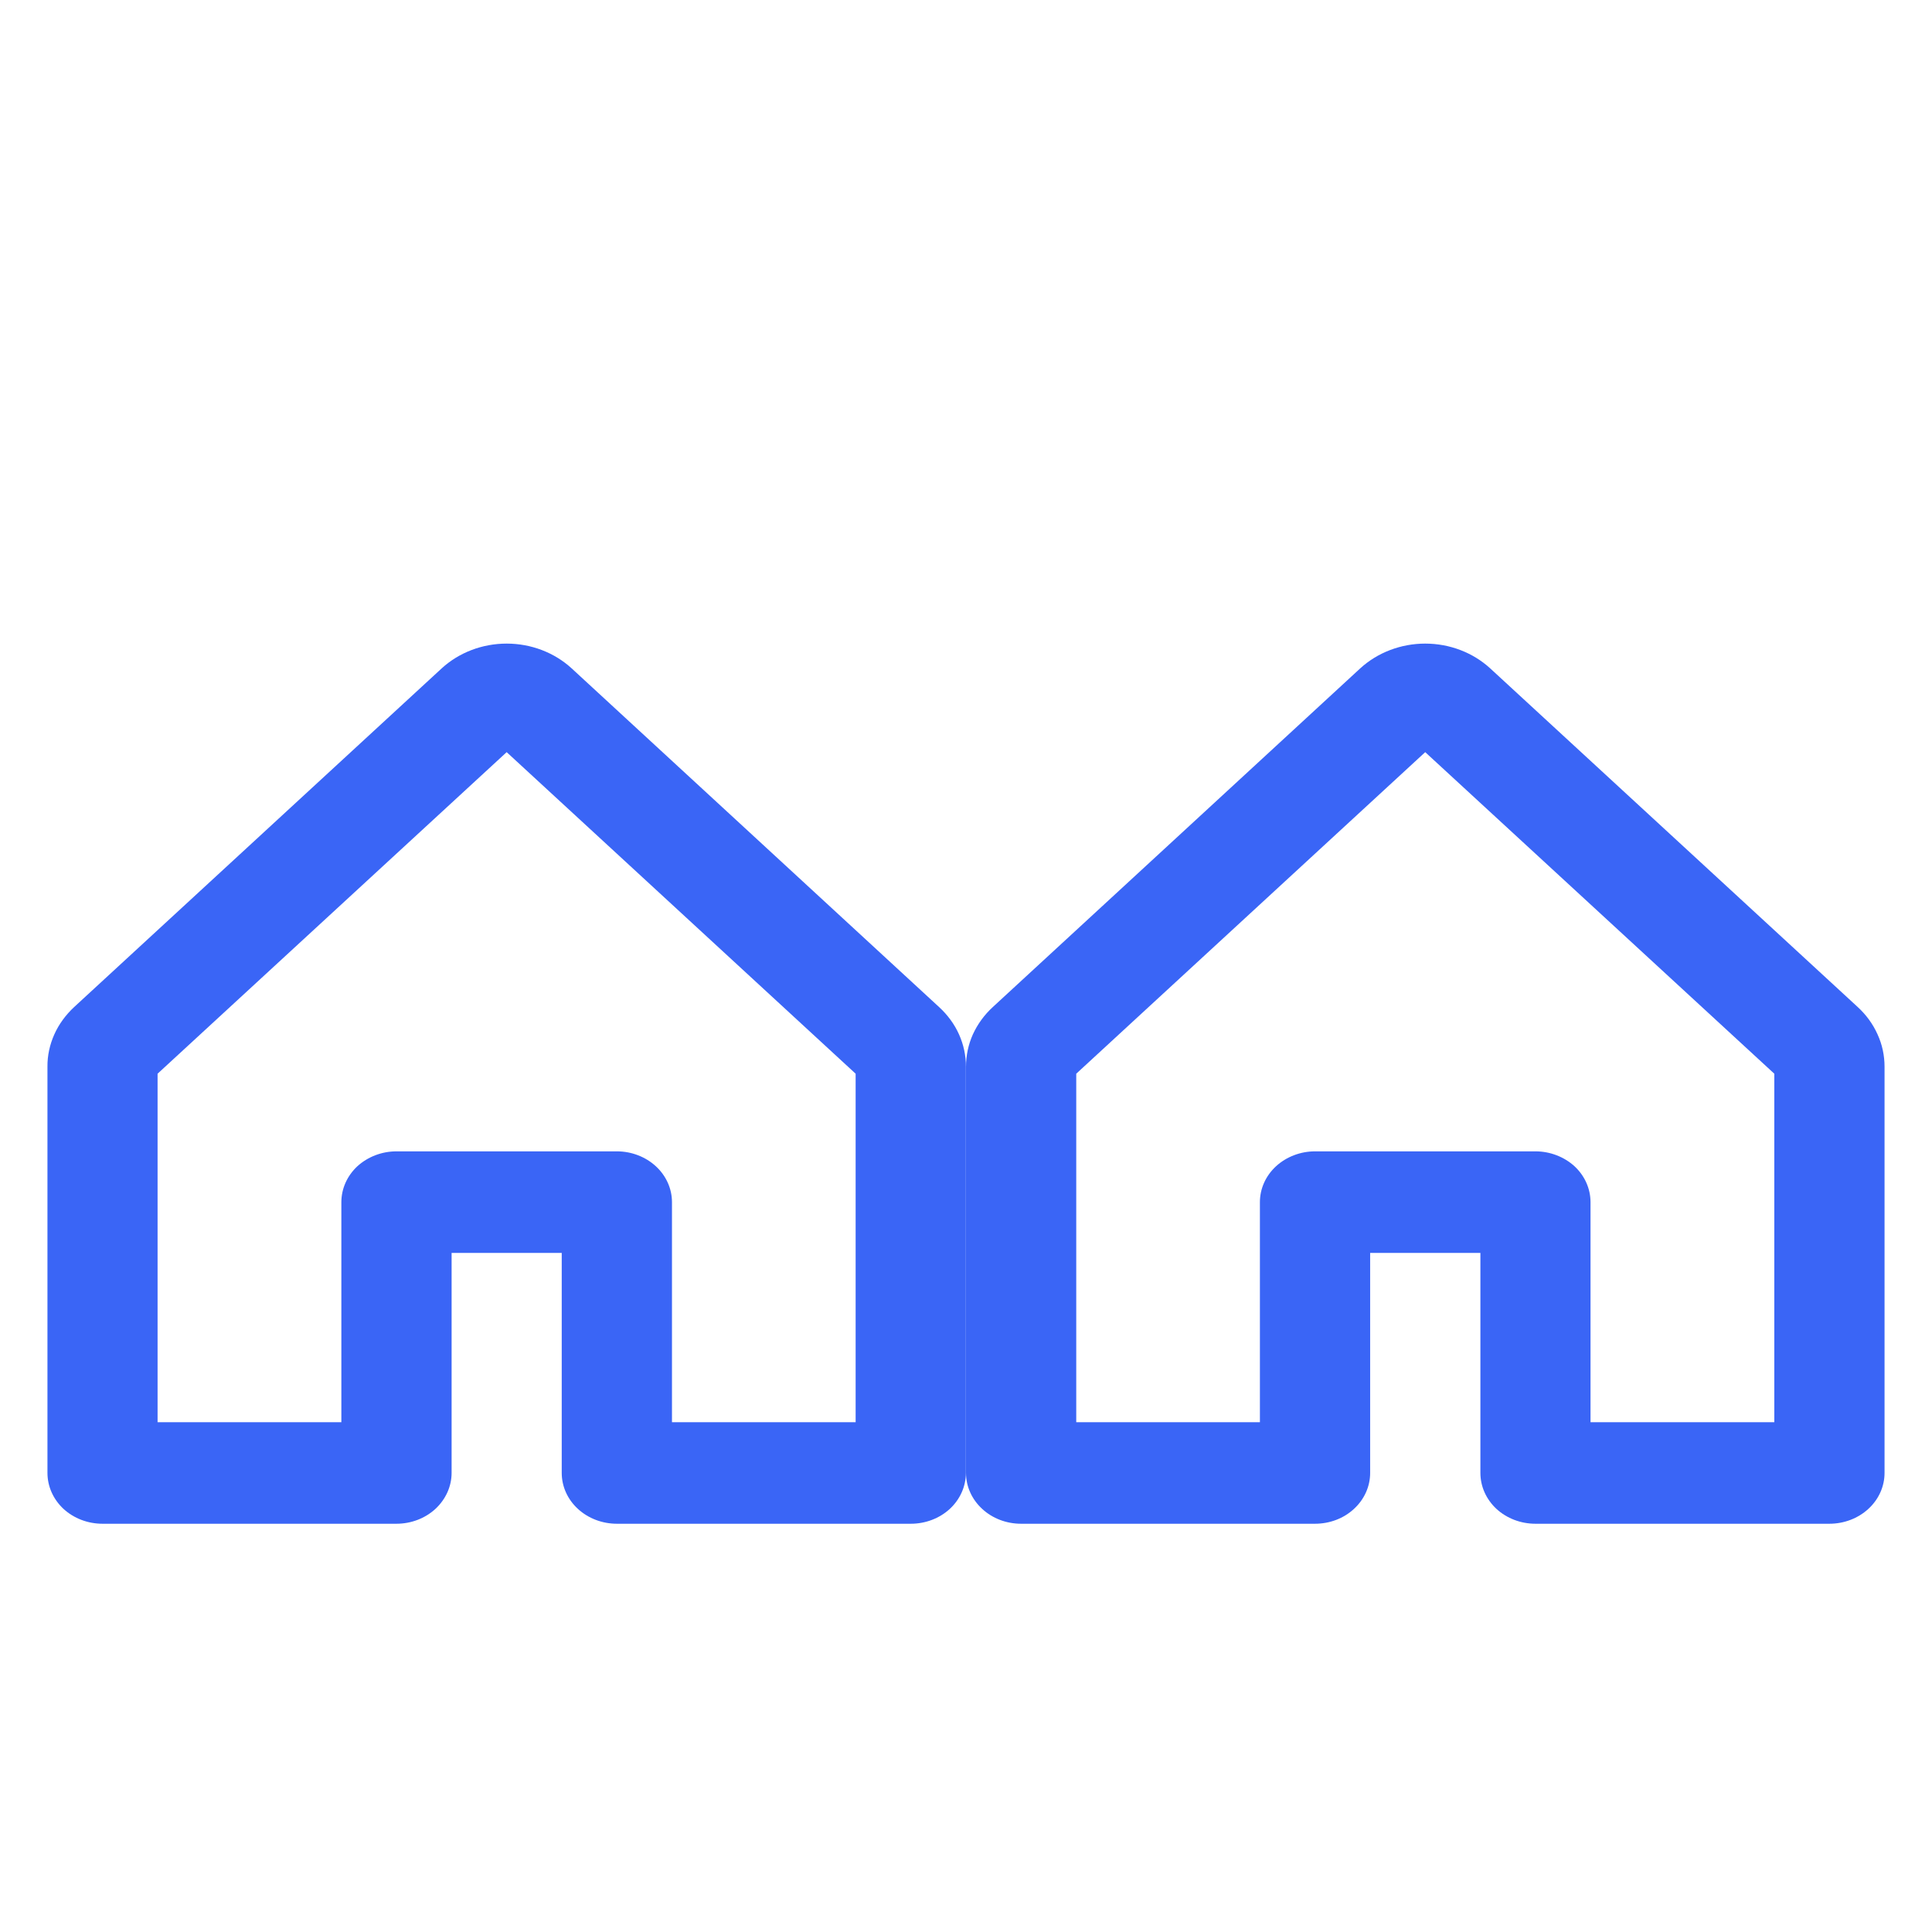
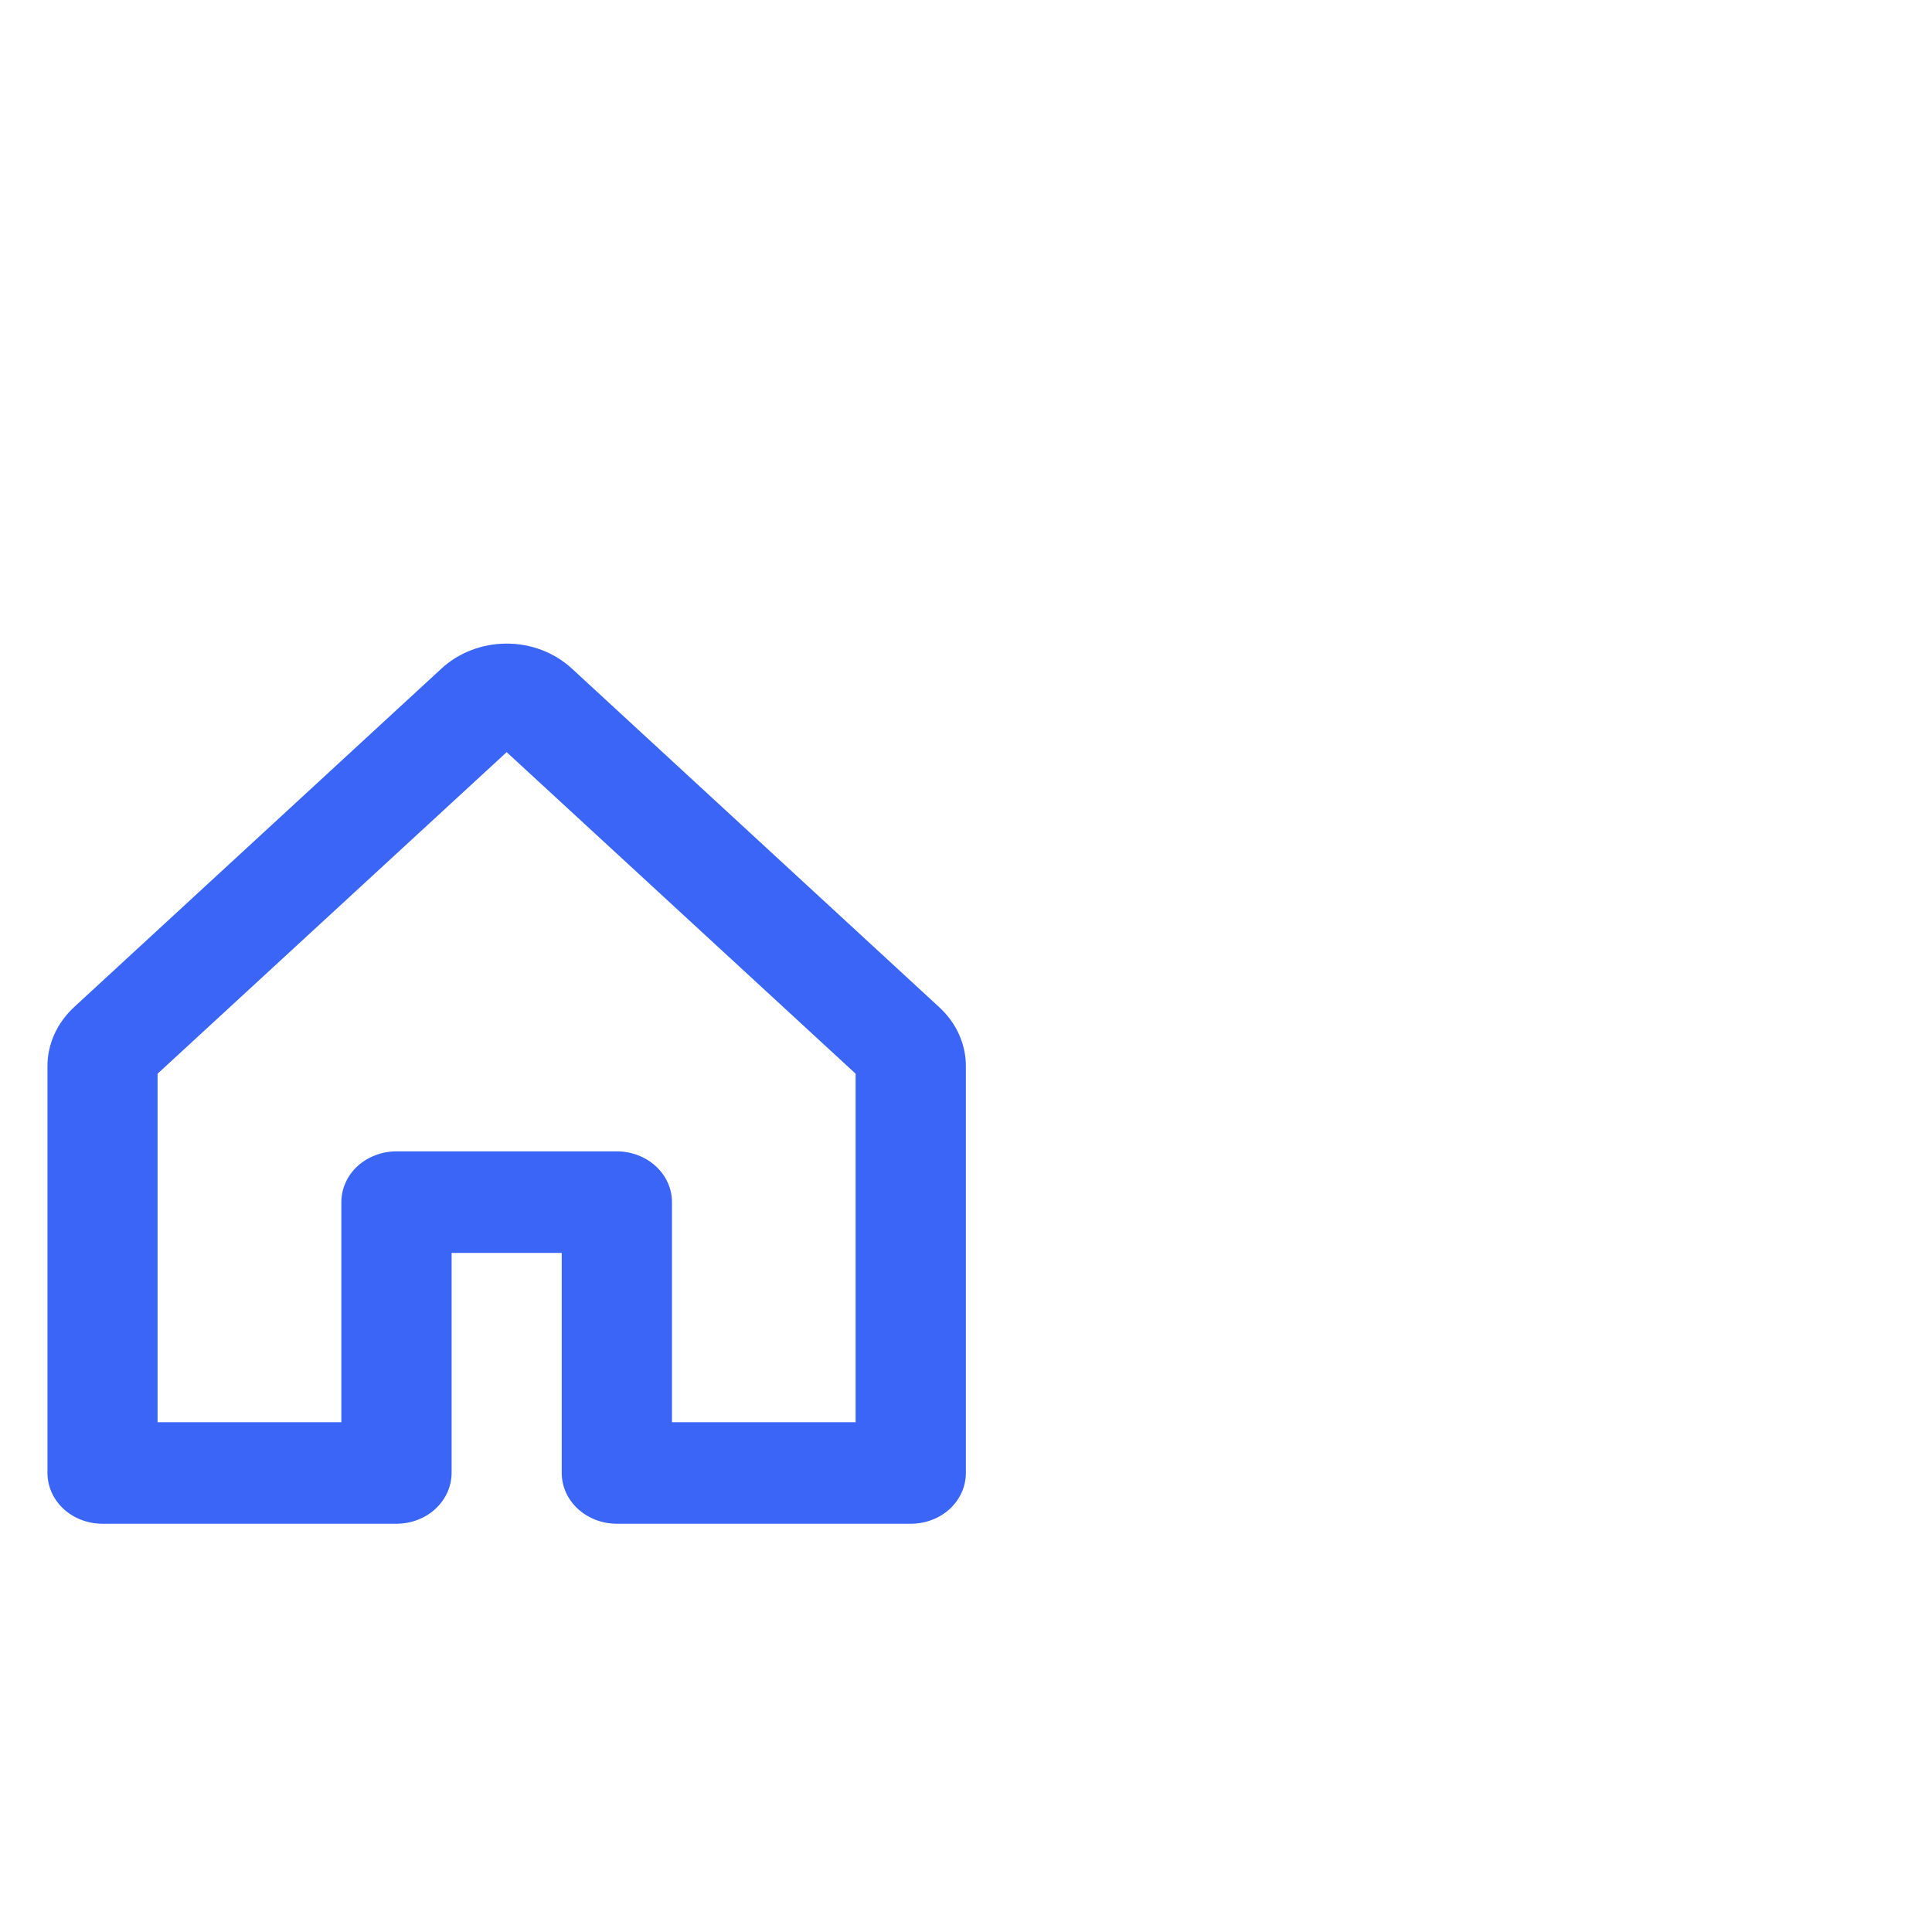
<svg xmlns="http://www.w3.org/2000/svg" width="16" height="16" viewBox="0 0 16 16" fill="none">
  <path d="M7.776 8.339L4.734 5.535C4.591 5.404 4.398 5.33 4.196 5.33C3.994 5.33 3.801 5.404 3.658 5.535L0.615 8.339C0.545 8.404 0.488 8.481 0.45 8.566C0.412 8.651 0.392 8.742 0.393 8.834V12.198C0.393 12.31 0.441 12.417 0.526 12.496C0.612 12.575 0.728 12.619 0.849 12.619H3.283C3.404 12.619 3.52 12.575 3.606 12.496C3.691 12.417 3.74 12.31 3.74 12.198V10.376H4.652V12.198C4.652 12.31 4.7 12.417 4.786 12.496C4.872 12.575 4.988 12.619 5.109 12.619H7.543C7.664 12.619 7.78 12.575 7.866 12.496C7.951 12.417 7.999 12.31 7.999 12.198V8.834C8 8.742 7.98 8.651 7.942 8.566C7.904 8.481 7.847 8.404 7.776 8.339ZM7.086 11.778H5.565V9.956C5.565 9.844 5.517 9.737 5.431 9.658C5.346 9.58 5.23 9.535 5.109 9.535H3.283C3.162 9.535 3.046 9.58 2.96 9.658C2.875 9.737 2.827 9.844 2.827 9.956V11.778H1.305V8.892L4.196 6.229L7.086 8.892V11.778Z" fill="#3A65F6" />
-   <path d="M15.384 8.339L12.341 5.535C12.198 5.404 12.005 5.33 11.803 5.33C11.602 5.33 11.408 5.404 11.265 5.535L8.223 8.339C8.152 8.404 8.096 8.481 8.057 8.566C8.019 8.651 8 8.742 8 8.834V12.198C8 12.31 8.048 12.417 8.134 12.496C8.219 12.575 8.335 12.619 8.456 12.619H10.89C11.012 12.619 11.128 12.575 11.213 12.496C11.299 12.417 11.347 12.31 11.347 12.198V10.376H12.26V12.198C12.26 12.31 12.308 12.417 12.393 12.496C12.479 12.575 12.595 12.619 12.716 12.619H15.15C15.271 12.619 15.387 12.575 15.473 12.496C15.559 12.417 15.607 12.31 15.607 12.198V8.834C15.607 8.742 15.588 8.651 15.549 8.566C15.511 8.481 15.455 8.404 15.384 8.339ZM14.694 11.778H13.172V9.956C13.172 9.844 13.124 9.737 13.039 9.658C12.953 9.58 12.837 9.535 12.716 9.535H10.89C10.77 9.535 10.653 9.58 10.568 9.658C10.482 9.737 10.434 9.844 10.434 9.956V11.778H8.913V8.892L11.803 6.229L14.694 8.892V11.778Z" fill="#3A65F6" />
</svg>